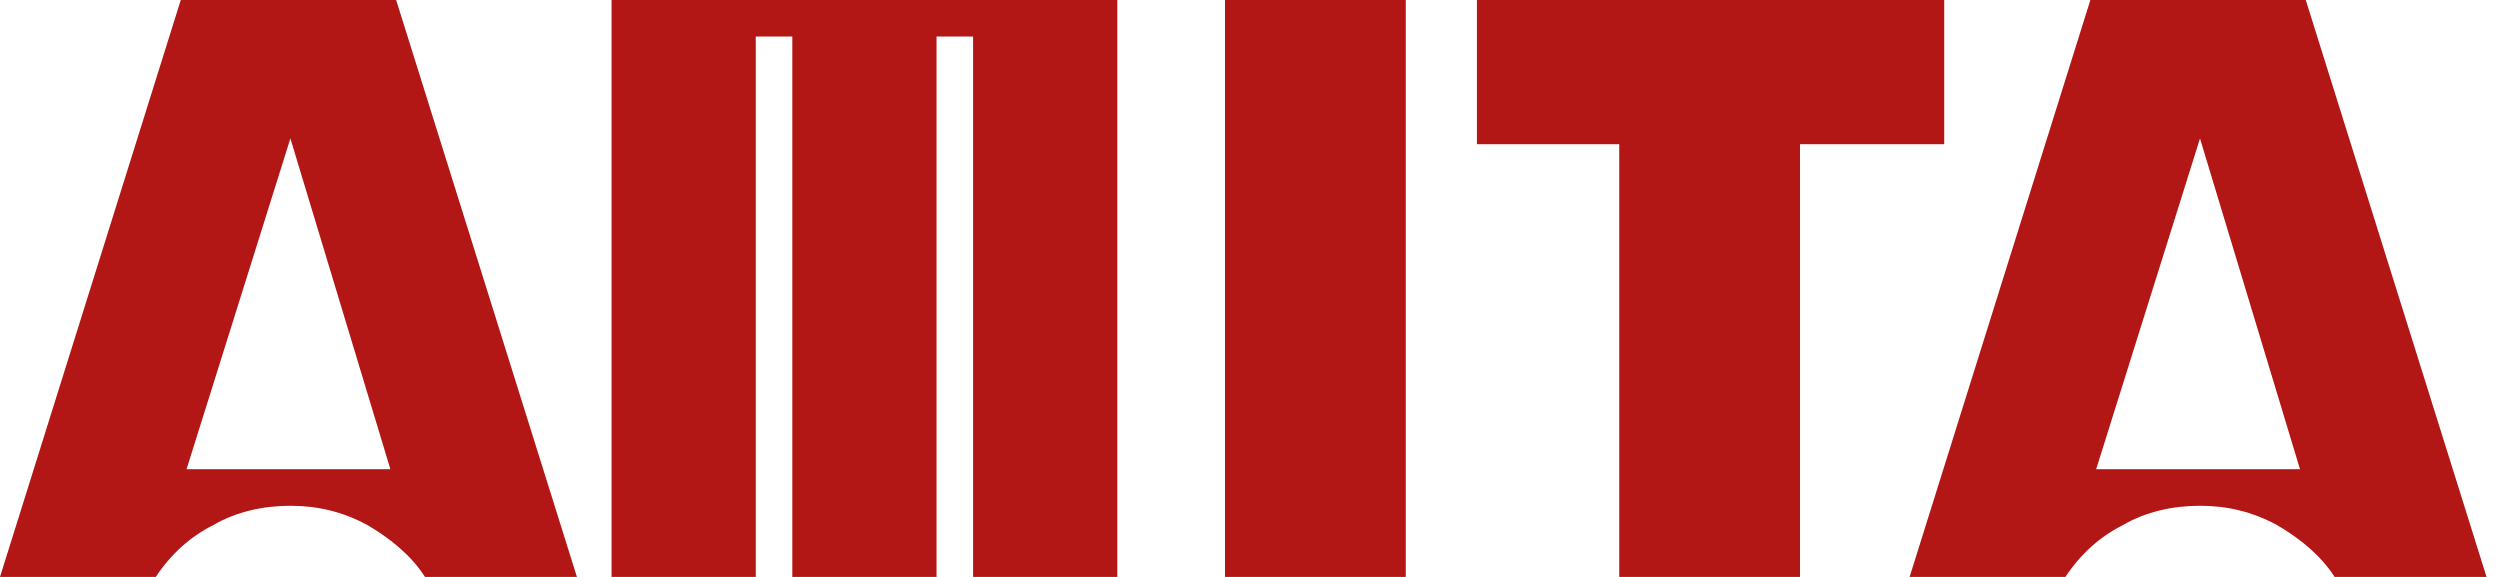
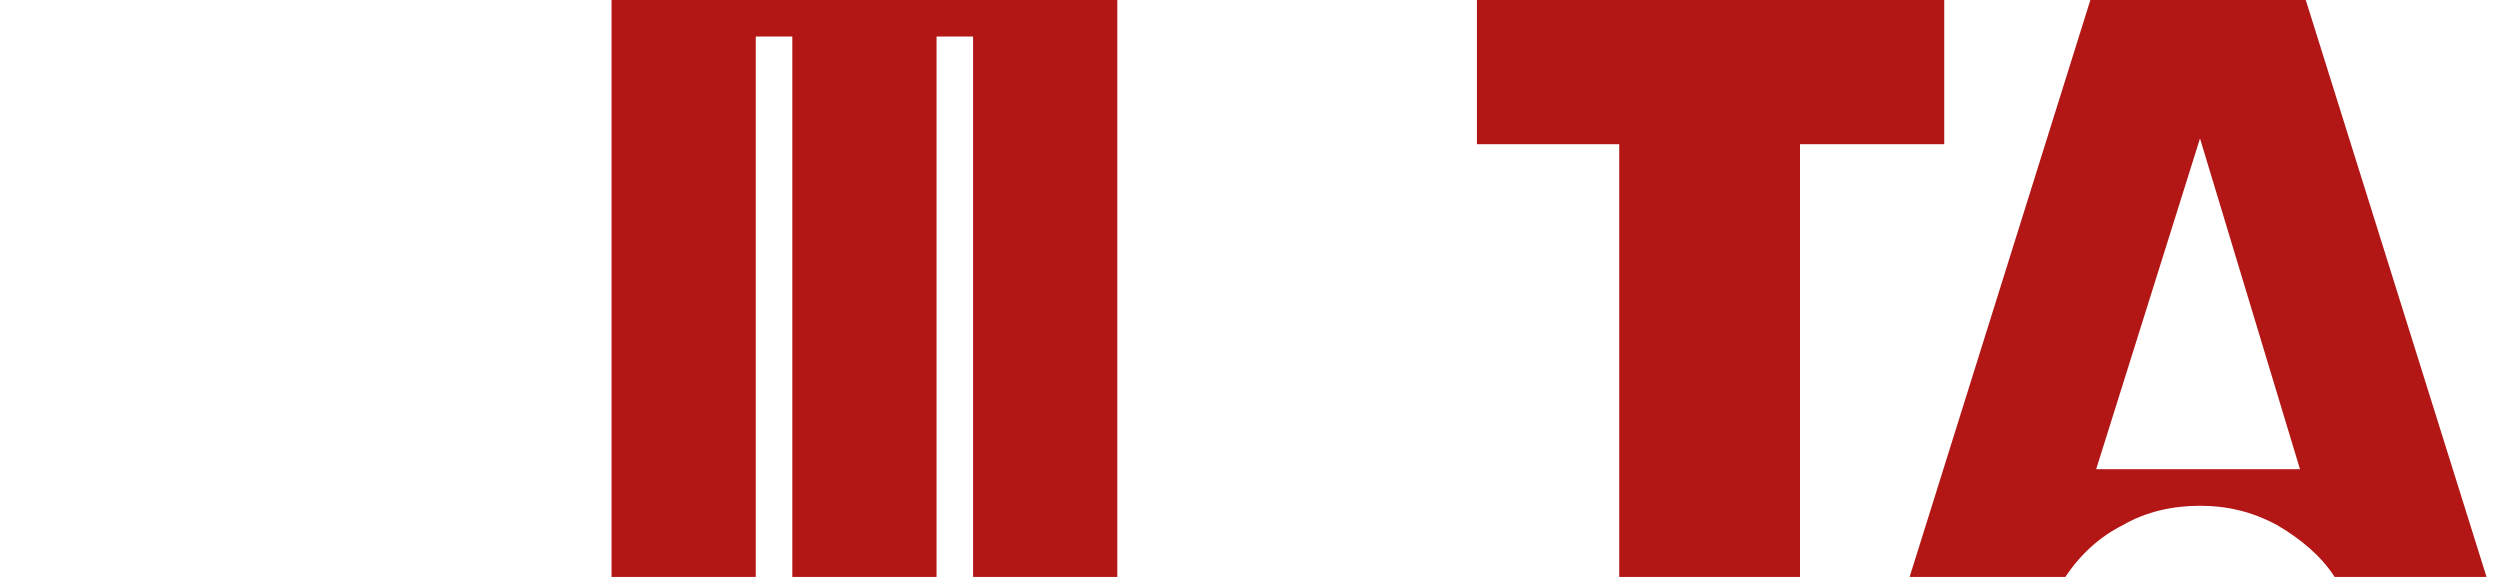
<svg xmlns="http://www.w3.org/2000/svg" version="1.1" id="レイヤー_1" x="0px" y="0px" viewBox="0 0 130 30" style="enable-background:new 0 0 130 30;" xml:space="preserve">
  <style type="text/css">
	.st0{fill:#B21716;}
</style>
  <path class="st0" d="M50.6,0H31.8v30h7.5V1.9h1.9V30h7.5V1.9h1.9V30h7.5V0H50.6z" />
-   <path class="st0" d="M73.1,0h-9.4v30h9.4V0z" />
  <path class="st0" d="M101.1,0H76.8v7.5h7.4V30h9.4V7.5h7.5V0z" />
-   <path class="st0" d="M15.1,7.2l5.2,17.2H9.7L15.1,7.2z M15.1,26.3c1.4,0,2.7,0.3,4,1c1.2,0.7,2.3,1.6,3,2.7H30L20.6,0H9.4L0,30h8.1  c0.8-1.2,1.8-2.1,3-2.7C12.3,26.6,13.7,26.3,15.1,26.3z" />
  <path class="st0" d="M114.4,7.2l5.2,17.2H109L114.4,7.2z M114.4,26.3c1.4,0,2.7,0.3,4,1c1.2,0.7,2.3,1.6,3,2.7h7.9l-9.4-30h-11.2  l-9.4,30h8.1c0.8-1.2,1.8-2.1,3-2.7C111.6,26.6,113,26.3,114.4,26.3" />
</svg>